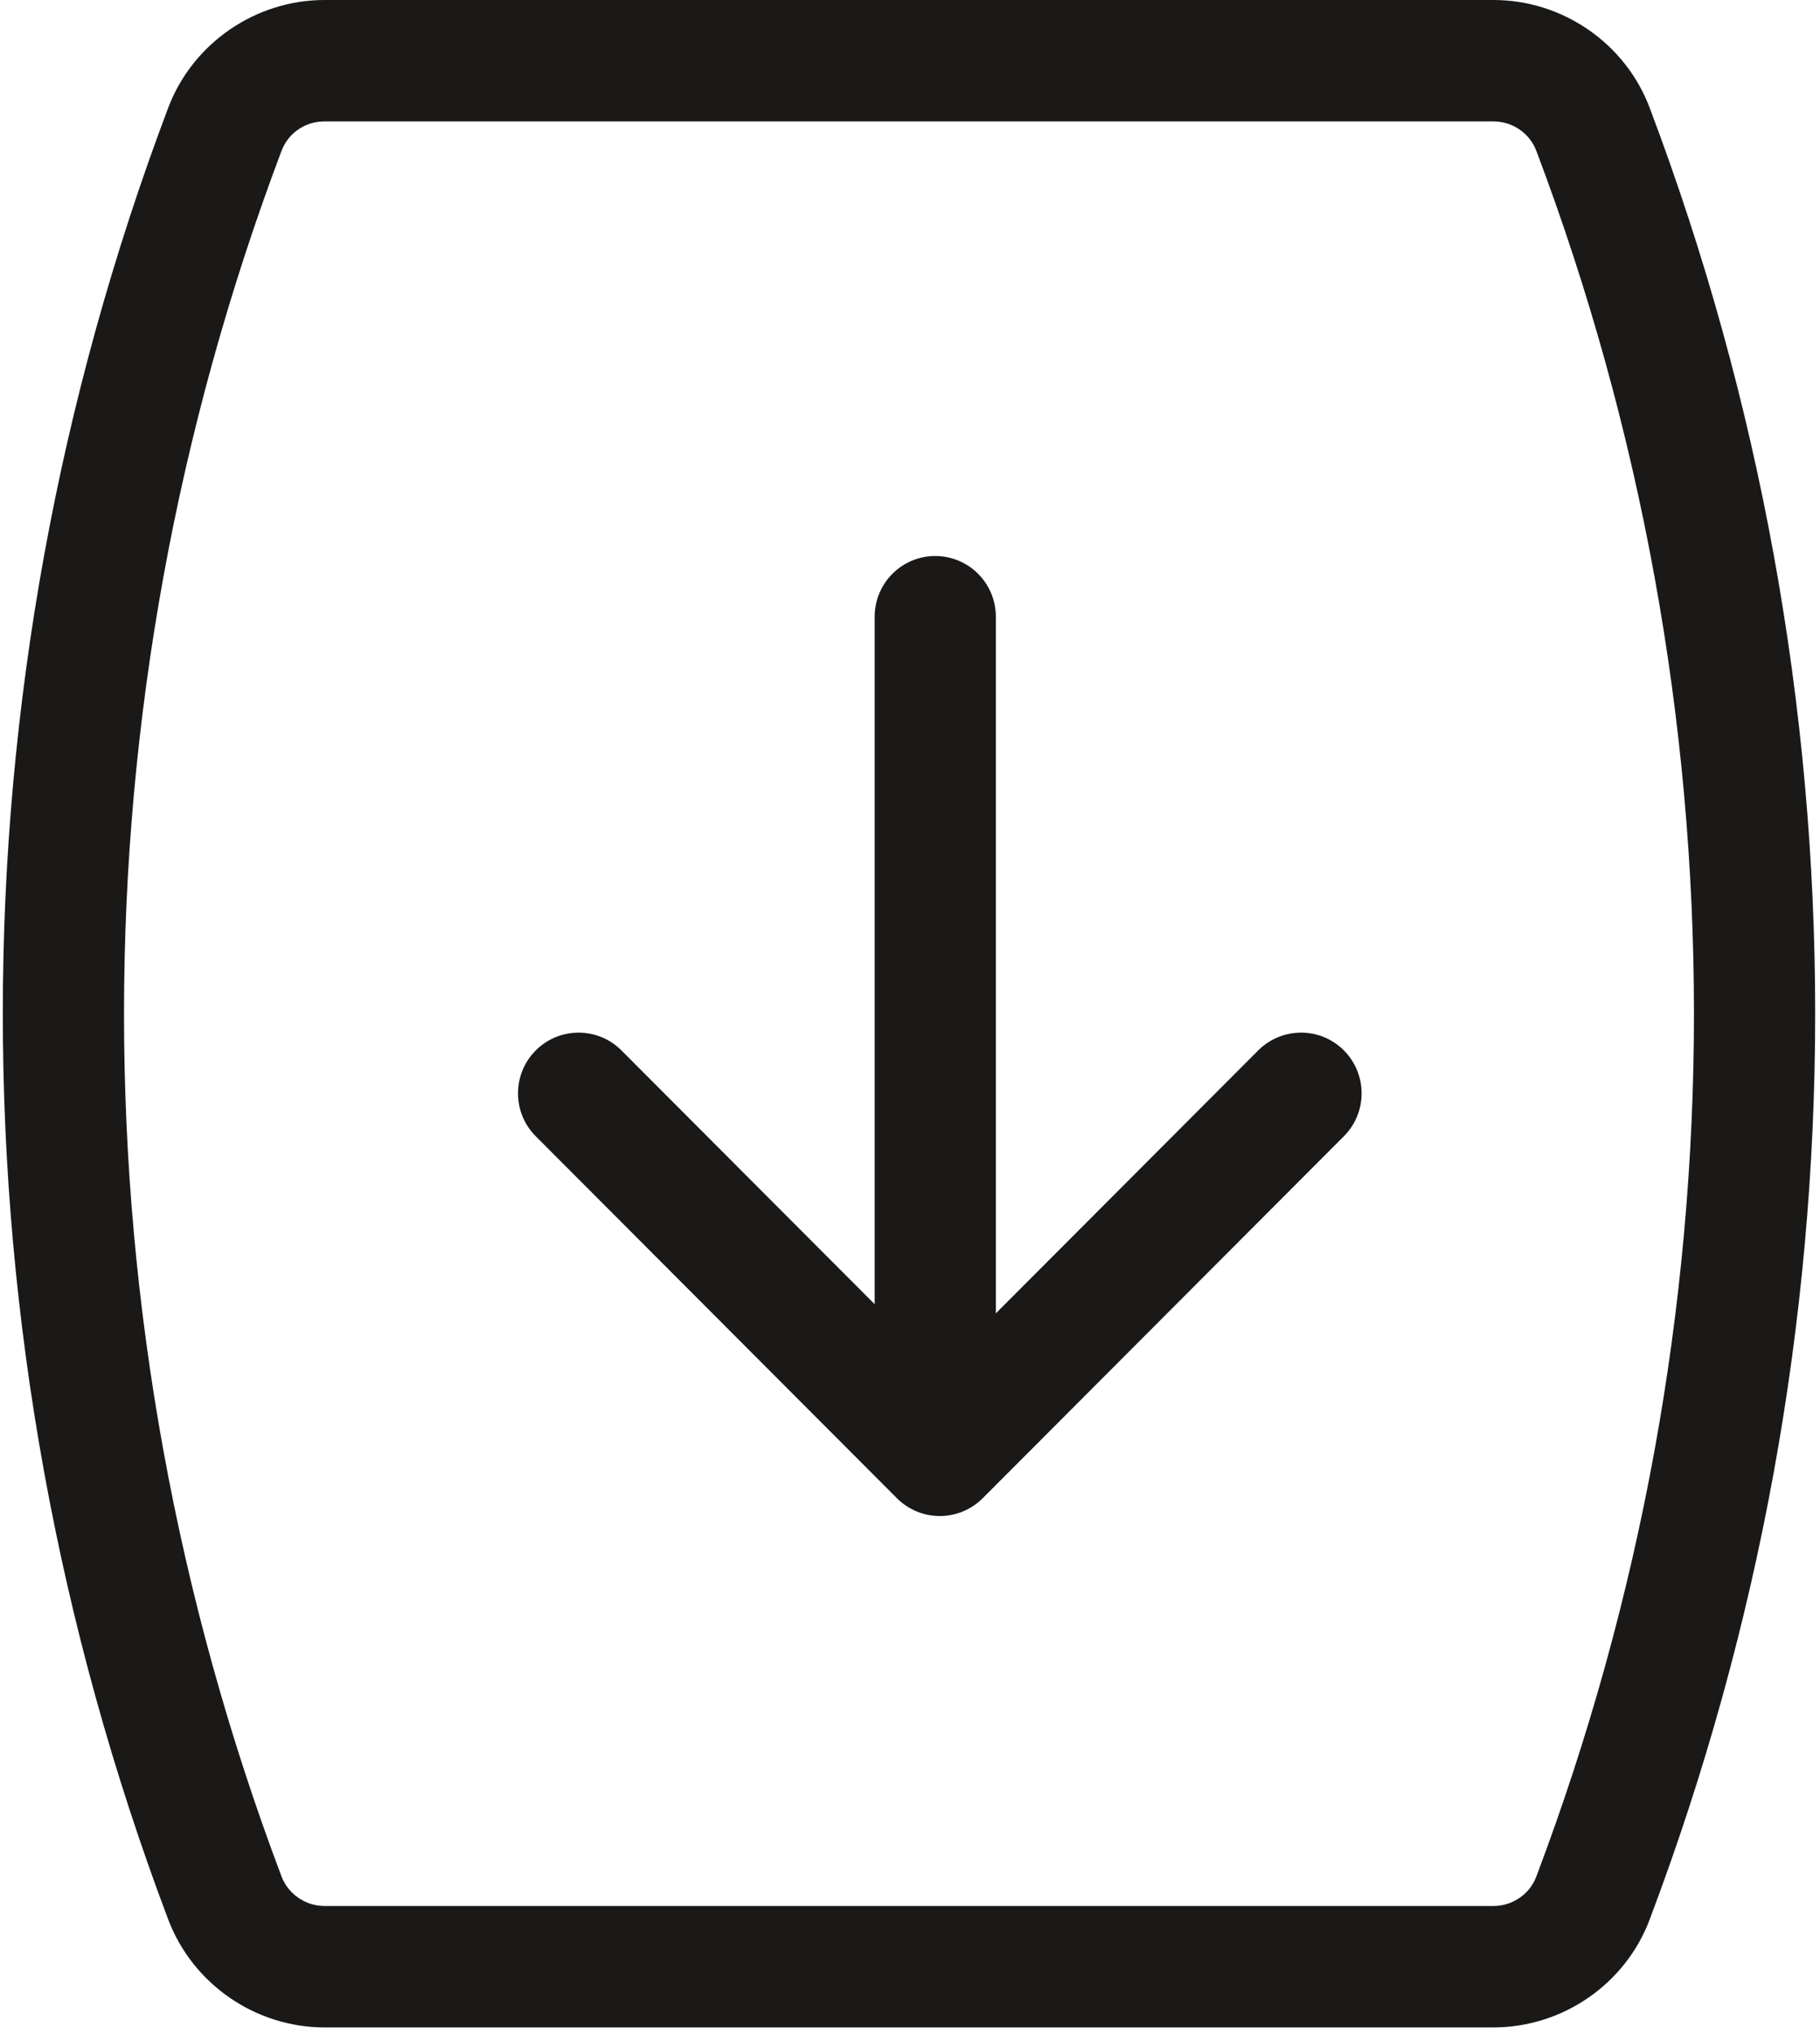
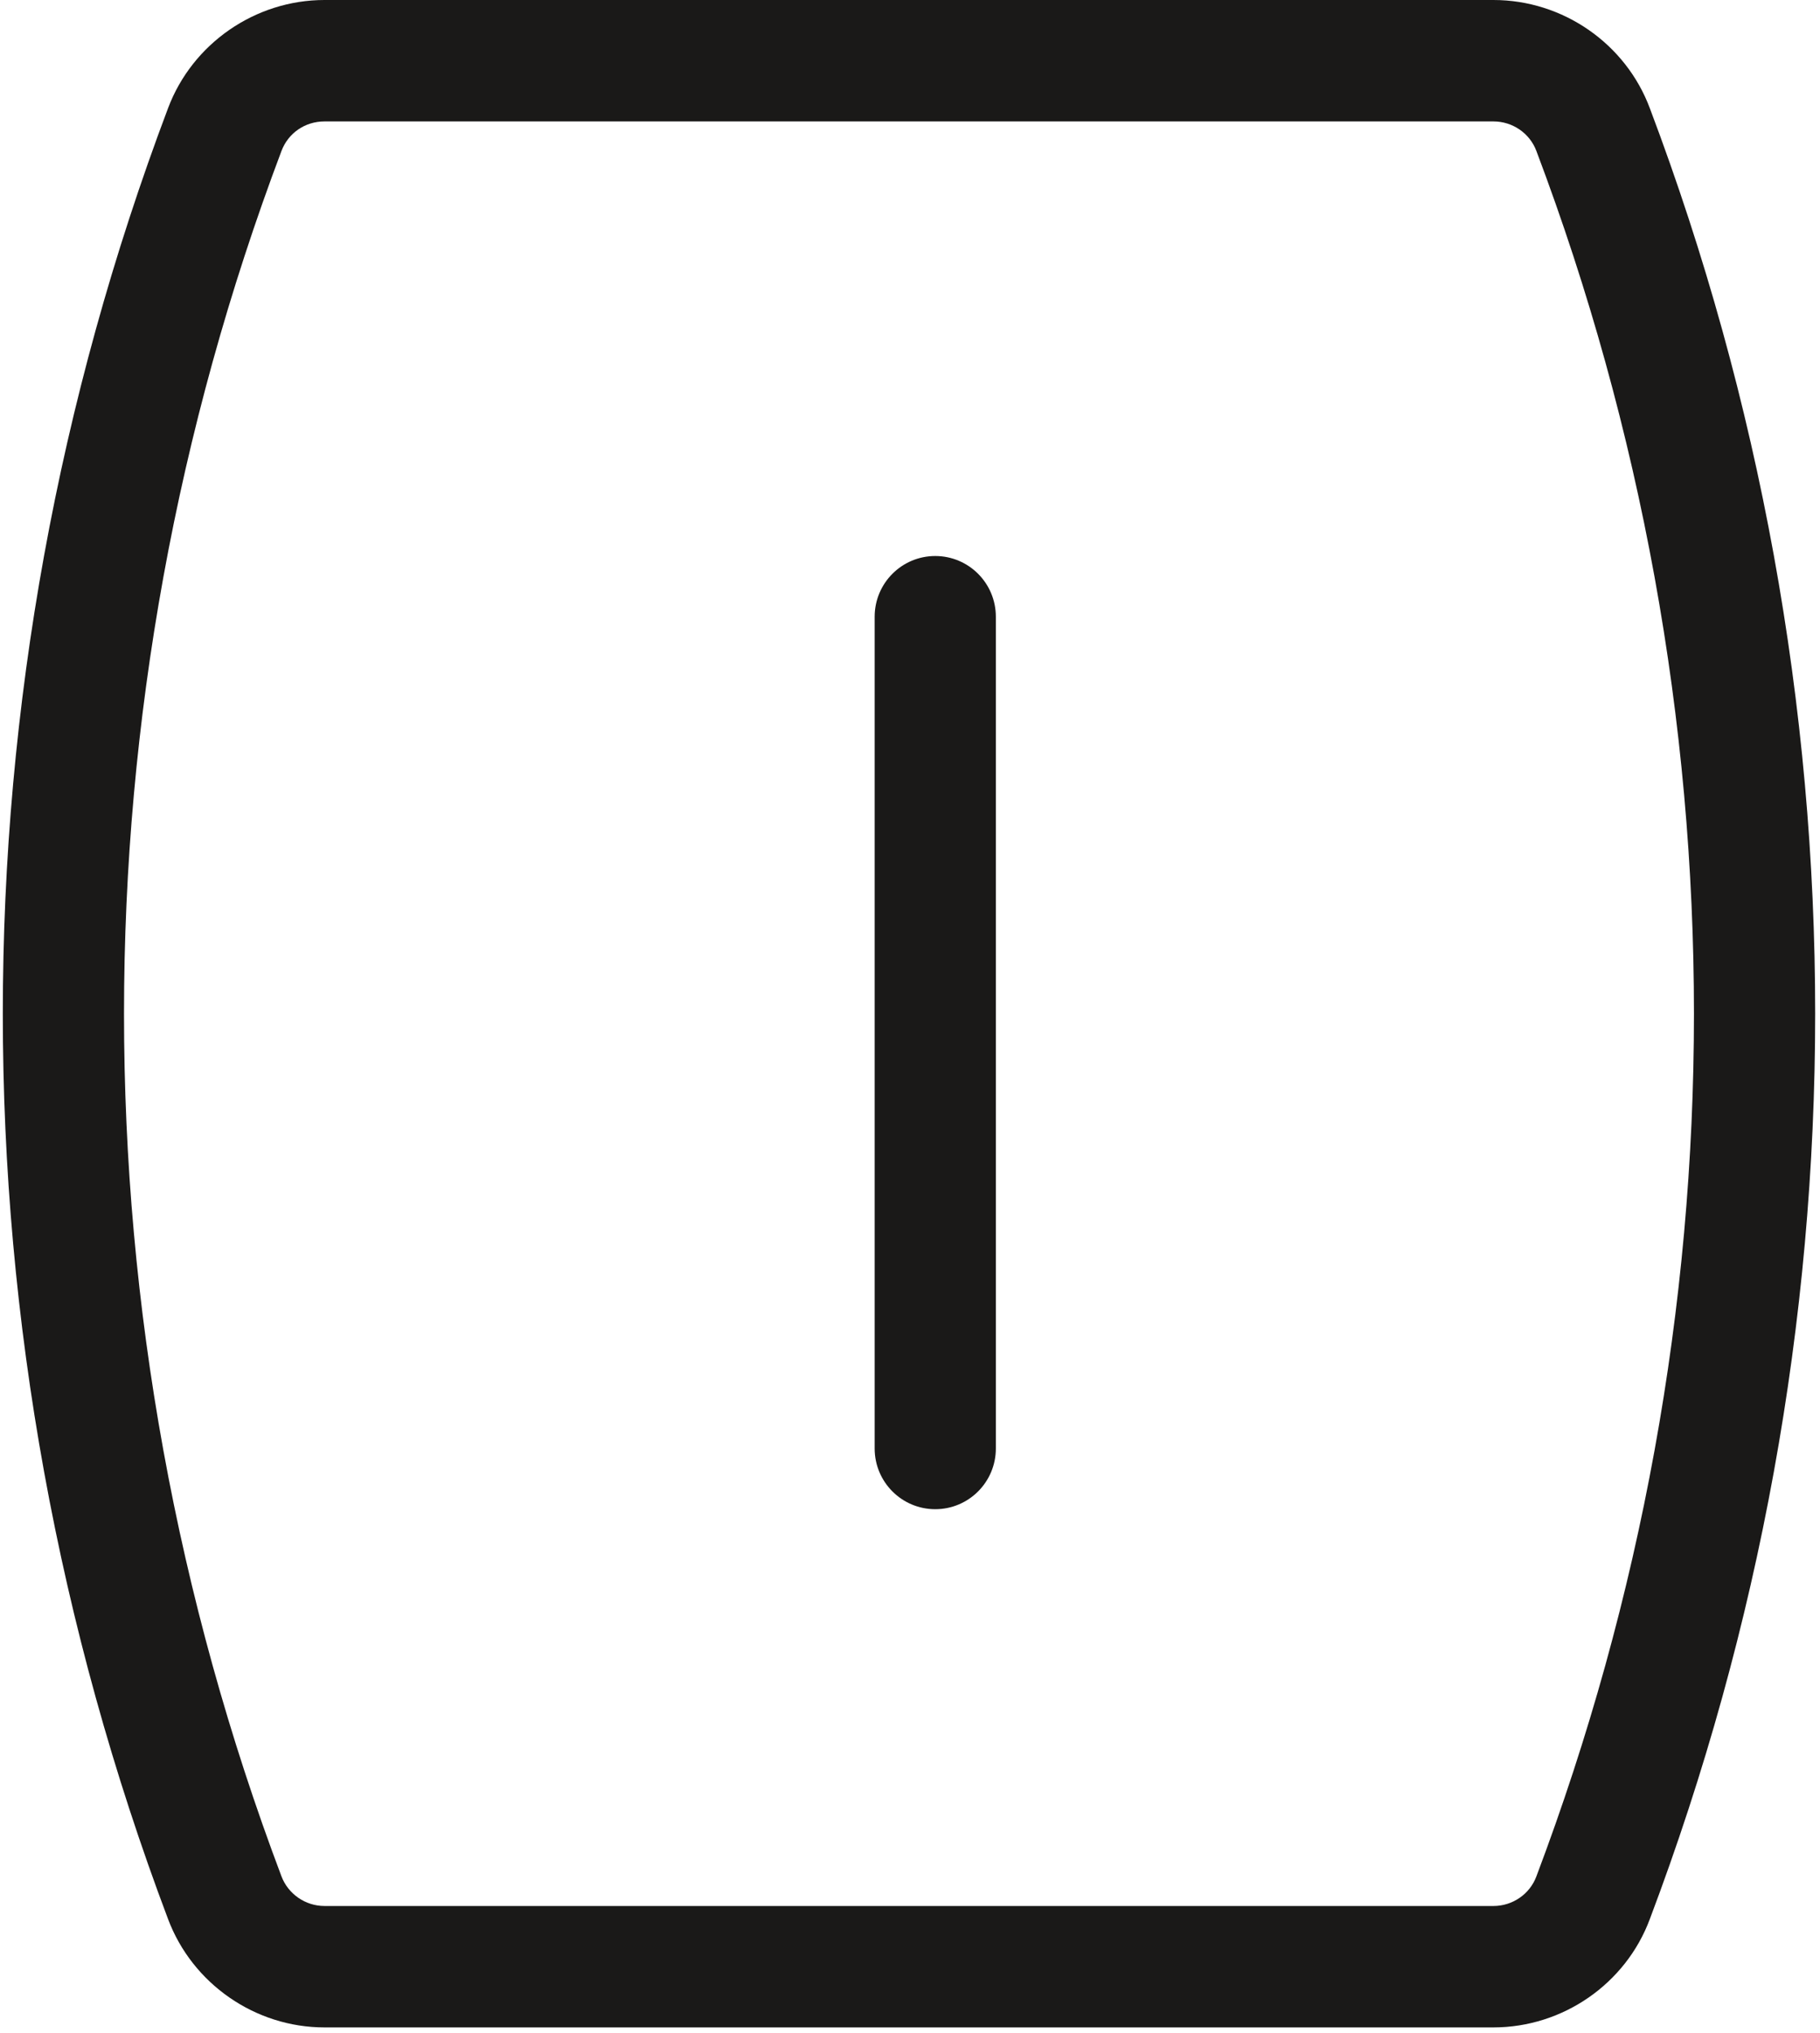
<svg xmlns="http://www.w3.org/2000/svg" width="171" height="191" viewBox="0 0 171 191">
  <title>keg-position</title>
  <desc>Created with Sketch.</desc>
  <g fill="#1A1918">
    <path d="M140.318 179.043c1.795 0 3.414-1.115 4.032-2.775 19.742-52.268 19.742-109.82.008-162.072-.622-1.68-2.245-2.79-4.04-2.79H30.485c-1.82 0-3.407 1.092-4.04 2.778C6.722 66.45 6.722 124 26.44 176.242c.63 1.678 2.254 2.8 4.045 2.8h109.833zM30.485 0h109.833c6.523 0 12.432 4.093 14.7 10.185 20.706 54.83 20.706 115.247-.01 170.093-2.26 6.074-8.17 10.17-14.69 10.17H30.485c-6.5 0-12.41-4.09-14.696-10.18-20.7-54.836-20.7-115.252.002-170.11C18.075 4.086 23.98 0 30.485 0z" />
    <path d="M87.873 52.23c3.143 0 5.693 2.553 5.693 5.705v78.134c0 3.147-2.55 5.7-5.693 5.7-3.142 0-5.693-2.553-5.693-5.7V57.934c0-3.152 2.55-5.704 5.693-5.704" />
-     <path d="M122.24 97c1.455 0 2.91.556 4.024 1.67 2.223 2.23 2.223 5.84 0 8.067l-33.938 34.006c-1.07 1.067-2.517 1.668-4.025 1.668-1.51 0-2.956-.6-4.024-1.667l-33.94-34.006c-2.222-2.227-2.222-5.838 0-8.066 2.224-2.226 5.828-2.226 8.05 0l29.915 29.974 29.914-29.973c1.114-1.114 2.57-1.67 4.025-1.67" />
  </g>
</svg>